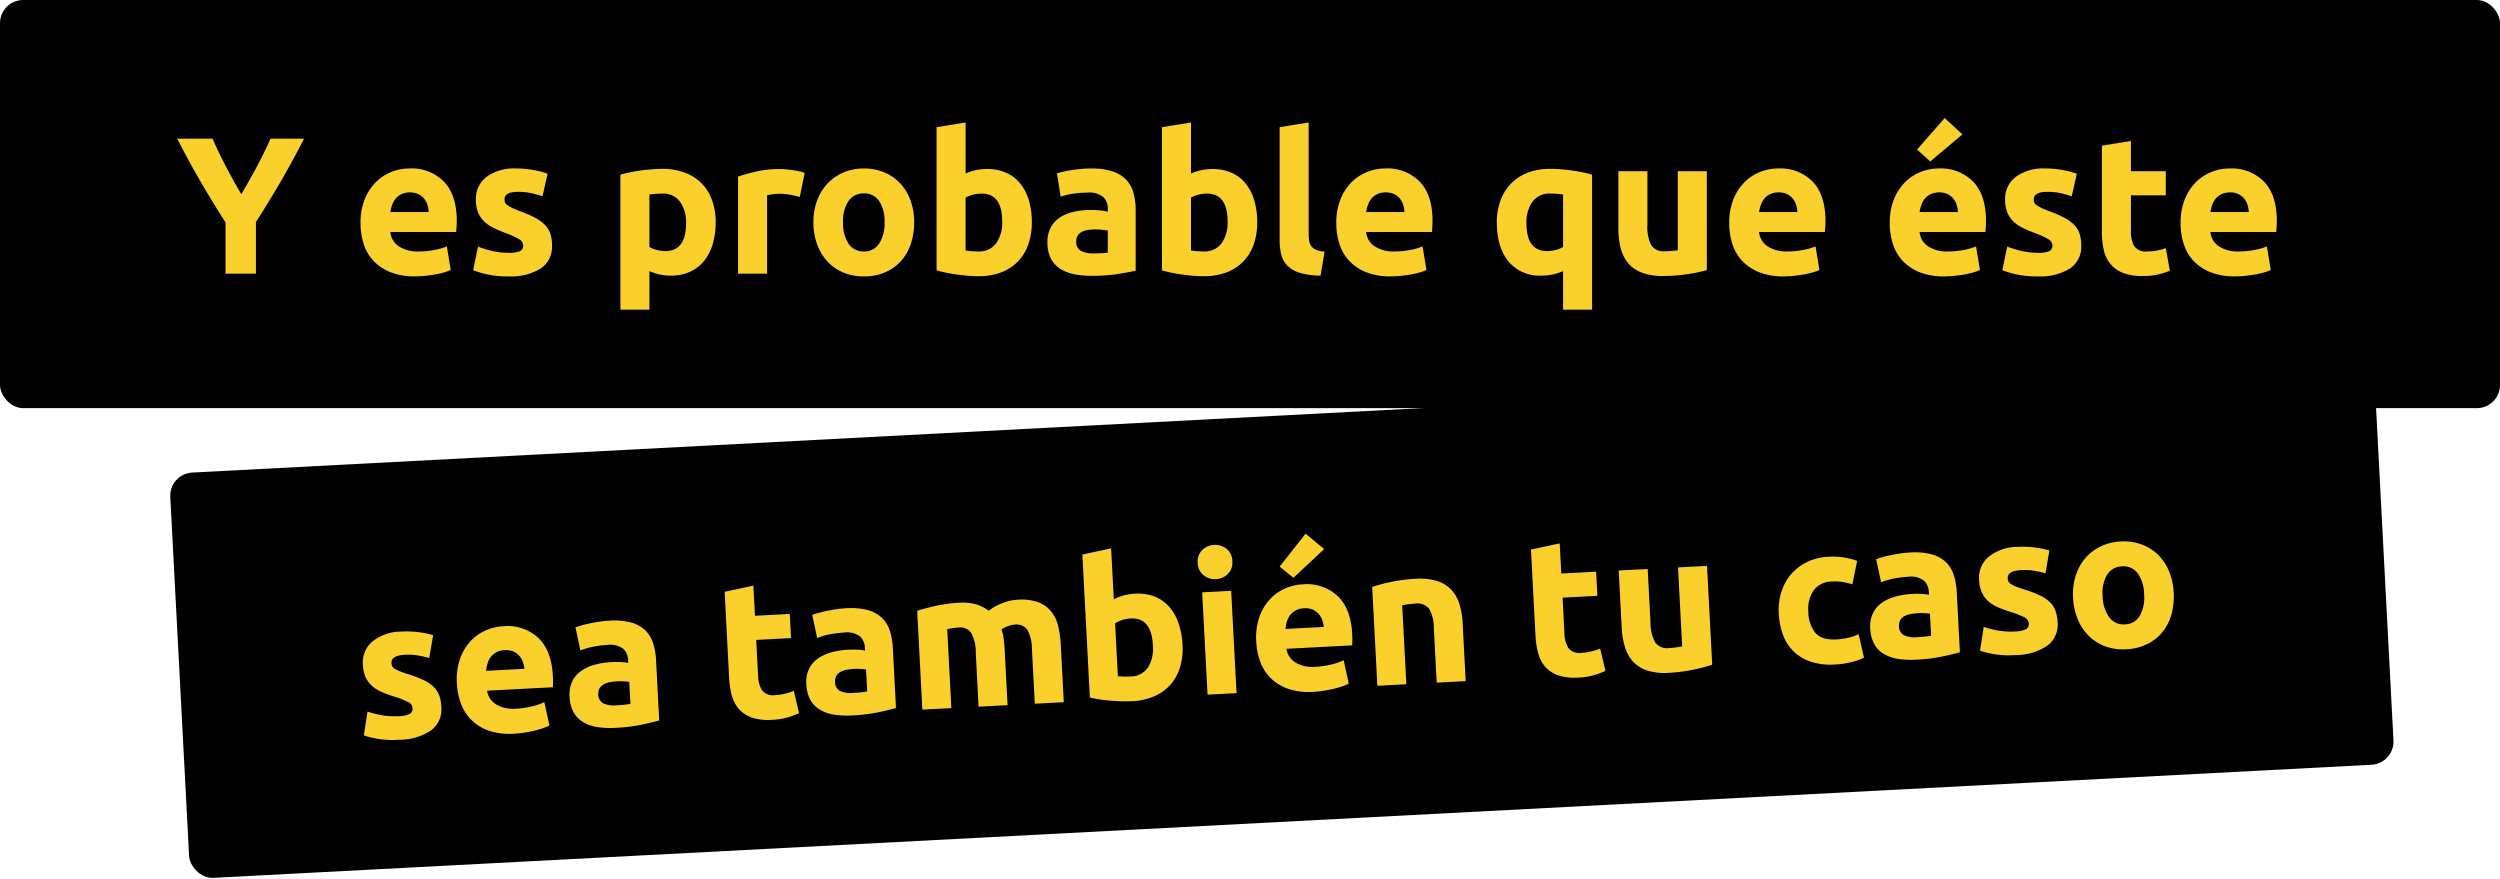
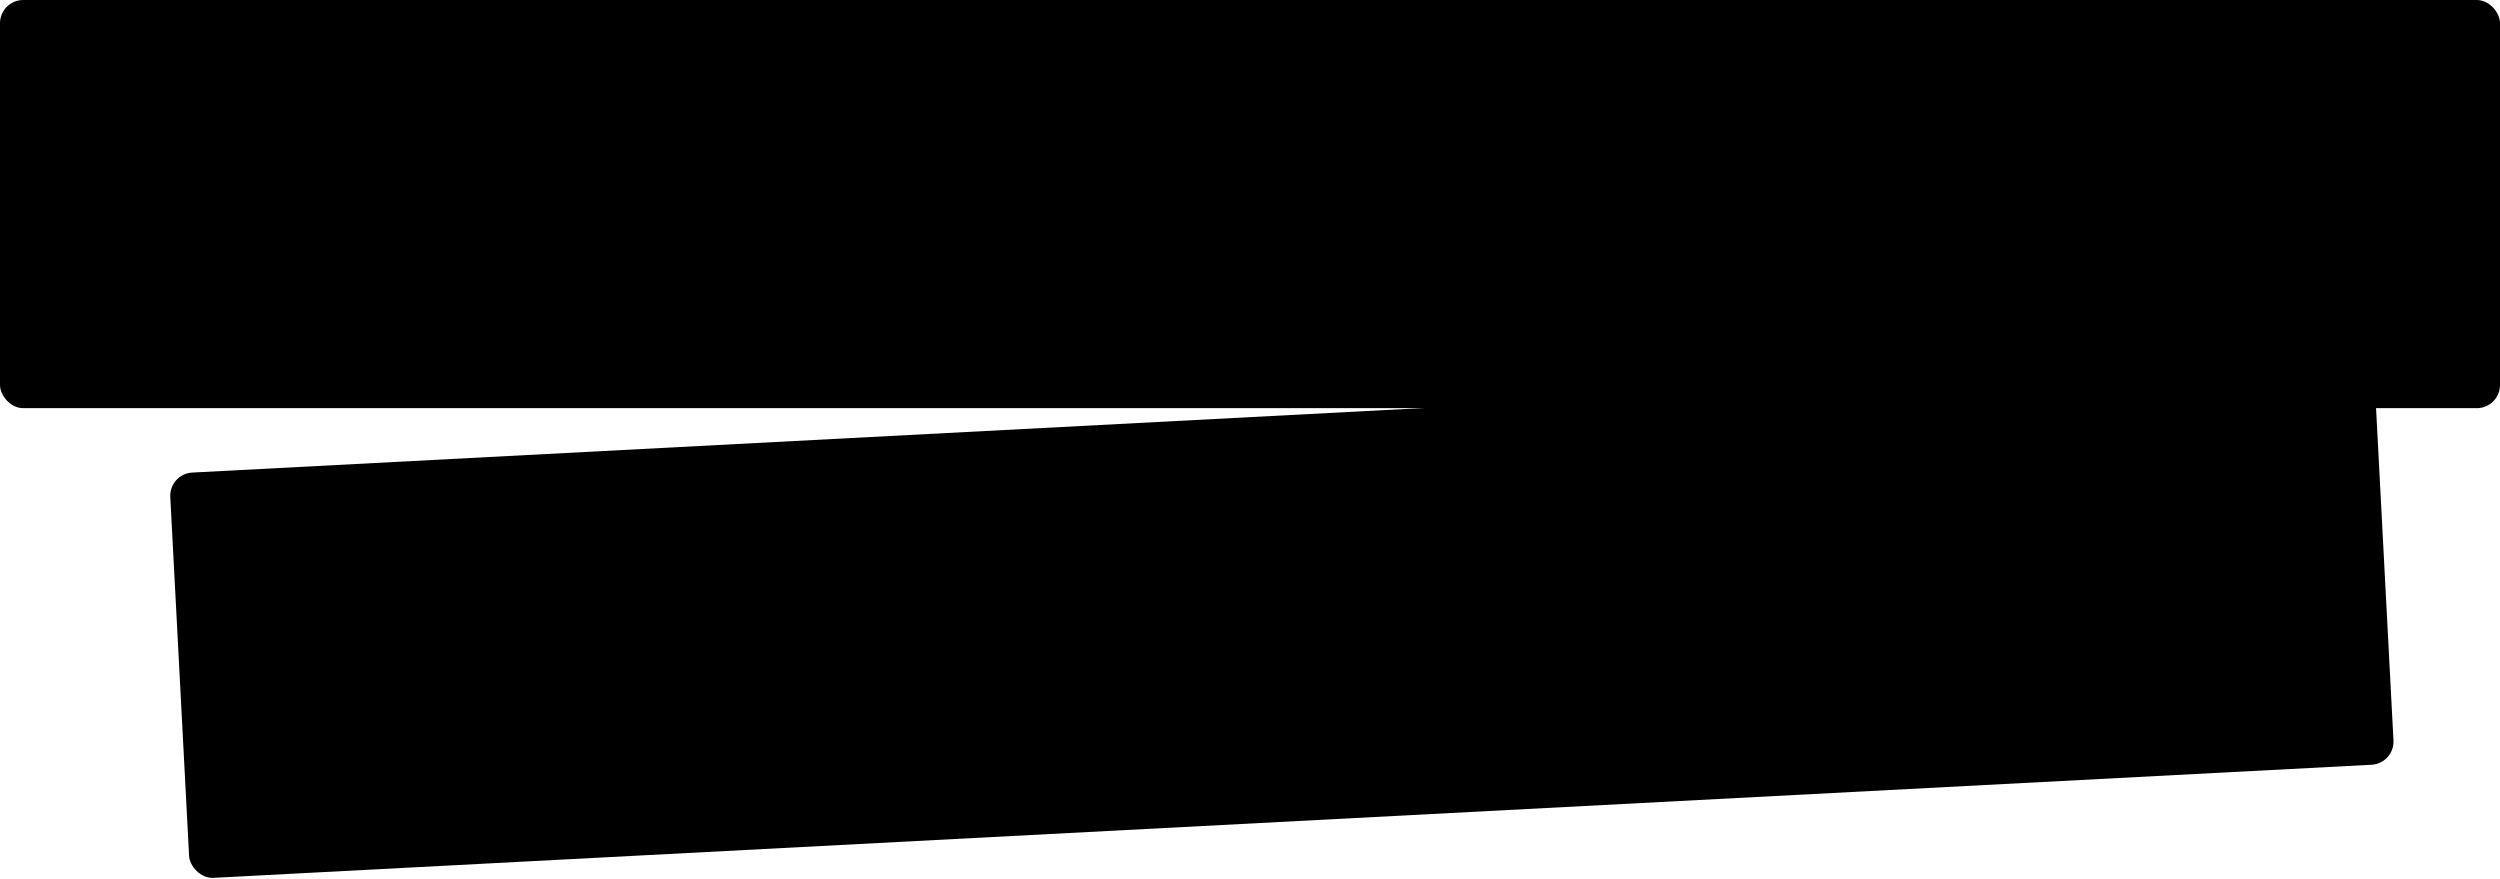
<svg xmlns="http://www.w3.org/2000/svg" width="539" height="189.528" viewBox="0 0 539 189.528">
  <g id="Group_24" data-name="Group 24" transform="translate(-240 -1511)">
    <rect id="Rectangle_20" data-name="Rectangle 20" width="539" height="88" rx="5" transform="translate(240 1511)" />
    <rect id="Rectangle_21" data-name="Rectangle 21" width="475.916" height="87.5" rx="5" transform="translate(276.451 1613.147) rotate(-3)" />
-     <path id="Path_66" data-name="Path 66" d="M14.028-17.136q1.764-2.982,3.36-5.964t2.94-6.006h7.224q-2.394,4.7-4.956,9.114T17.178-11.13V0H10.626V-11.046Q7.77-15.5,5.187-19.95T.21-29.106h7.6q1.344,3.024,2.9,6.006T14.028-17.136Zm25.7,6.258a13.51,13.51,0,0,1,.9-5.145A11.031,11.031,0,0,1,43.008-19.7a9.872,9.872,0,0,1,3.381-2.226,10.586,10.586,0,0,1,3.927-.756A9.759,9.759,0,0,1,57.75-19.8q2.73,2.877,2.73,8.463,0,.546-.042,1.2t-.084,1.155h-14.2a4.159,4.159,0,0,0,1.806,3.066,7.259,7.259,0,0,0,4.284,1.134A18.085,18.085,0,0,0,55.629-5.1a12.763,12.763,0,0,0,2.709-.777L59.178-.8a8.642,8.642,0,0,1-1.344.5,17.586,17.586,0,0,1-1.869.441q-1.029.189-2.2.315a22.062,22.062,0,0,1-2.352.126,13.923,13.923,0,0,1-5.187-.882,10.1,10.1,0,0,1-3.654-2.415,9.585,9.585,0,0,1-2.142-3.633A14.391,14.391,0,0,1,39.732-10.878Zm14.7-2.394a6.459,6.459,0,0,0-.273-1.554,3.88,3.88,0,0,0-.714-1.344,3.8,3.8,0,0,0-1.218-.966,3.968,3.968,0,0,0-1.827-.378,4.2,4.2,0,0,0-1.806.357,3.732,3.732,0,0,0-1.26.945,4.228,4.228,0,0,0-.777,1.365,8.958,8.958,0,0,0-.4,1.575Zm17.22,8.778a6.247,6.247,0,0,0,2.436-.336,1.3,1.3,0,0,0,.714-1.3,1.6,1.6,0,0,0-.924-1.323,17.56,17.56,0,0,0-2.814-1.281A28.839,28.839,0,0,1,68.4-9.87a7.839,7.839,0,0,1-2.037-1.407,5.691,5.691,0,0,1-1.3-1.953,7.231,7.231,0,0,1-.462-2.73,5.9,5.9,0,0,1,2.31-4.914,10.048,10.048,0,0,1,6.342-1.806,20.337,20.337,0,0,1,3.864.357,17.98,17.98,0,0,1,2.94.777L78.96-16.674a22.978,22.978,0,0,0-2.373-.672,12.9,12.9,0,0,0-2.877-.294q-2.94,0-2.94,1.638a1.692,1.692,0,0,0,.126.672,1.434,1.434,0,0,0,.5.567,7.024,7.024,0,0,0,1.029.588q.651.315,1.659.693a25.629,25.629,0,0,1,3.4,1.491,7.993,7.993,0,0,1,2.121,1.6A4.955,4.955,0,0,1,80.7-8.484a8.5,8.5,0,0,1,.315,2.436,5.617,5.617,0,0,1-2.457,4.956A12.231,12.231,0,0,1,71.61.588a19.977,19.977,0,0,1-4.893-.5,19.838,19.838,0,0,1-2.709-.84l1.05-5.082a20.528,20.528,0,0,0,3.276.987A15.93,15.93,0,0,0,71.652-4.494Zm38.262-6.384a7.572,7.572,0,0,0-1.3-4.641,4.518,4.518,0,0,0-3.864-1.743q-.84,0-1.554.063t-1.176.147v11.3a5.438,5.438,0,0,0,1.533.63,7.386,7.386,0,0,0,1.911.252Q109.914-4.872,109.914-10.878Zm6.384-.168a16.186,16.186,0,0,1-.63,4.662,10.491,10.491,0,0,1-1.848,3.612A8.343,8.343,0,0,1,110.8-.42a9.758,9.758,0,0,1-4.158.84A11.216,11.216,0,0,1,104.2.168a11.724,11.724,0,0,1-2.184-.714V7.77H95.76V-21.336q.84-.252,1.932-.483t2.289-.4q1.2-.168,2.436-.273t2.373-.1a13.569,13.569,0,0,1,4.872.819,10.013,10.013,0,0,1,3.612,2.31,9.9,9.9,0,0,1,2.247,3.633A13.964,13.964,0,0,1,116.3-11.046Zm18.144-5.5q-.84-.21-1.974-.441a12.2,12.2,0,0,0-2.436-.231,11.3,11.3,0,0,0-1.407.1,8.281,8.281,0,0,0-1.239.231V0h-6.258V-20.916a37.592,37.592,0,0,1,3.969-1.113,22.87,22.87,0,0,1,5.1-.525q.5,0,1.218.063t1.428.168q.714.105,1.428.252a6.719,6.719,0,0,1,1.218.357Zm24.654,5.46a14.366,14.366,0,0,1-.756,4.767,10.357,10.357,0,0,1-2.184,3.7,9.829,9.829,0,0,1-3.423,2.373,11.423,11.423,0,0,1-4.473.84,11.31,11.31,0,0,1-4.431-.84,9.829,9.829,0,0,1-3.423-2.373,10.865,10.865,0,0,1-2.226-3.7,13.679,13.679,0,0,1-.8-4.767,13.192,13.192,0,0,1,.819-4.746,10.763,10.763,0,0,1,2.268-3.654,10.186,10.186,0,0,1,3.444-2.352,11.088,11.088,0,0,1,4.347-.84,11.2,11.2,0,0,1,4.389.84,9.965,9.965,0,0,1,3.423,2.352,10.674,10.674,0,0,1,2.226,3.654A13.5,13.5,0,0,1,159.1-11.088Zm-6.384,0a7.867,7.867,0,0,0-1.155-4.557,3.777,3.777,0,0,0-3.3-1.659,3.83,3.83,0,0,0-3.318,1.659,7.76,7.76,0,0,0-1.176,4.557,7.963,7.963,0,0,0,1.176,4.6,3.8,3.8,0,0,0,3.318,1.7,3.749,3.749,0,0,0,3.3-1.7A8.074,8.074,0,0,0,152.712-11.088Zm25.368-.126q0-6.048-4.452-6.048a7.386,7.386,0,0,0-1.911.252,5.438,5.438,0,0,0-1.533.63V-5q.462.084,1.176.147t1.554.063a4.5,4.5,0,0,0,3.864-1.764A7.667,7.667,0,0,0,178.08-11.214Zm6.384.168a13.964,13.964,0,0,1-.777,4.788A10.108,10.108,0,0,1,181.44-2.6a9.874,9.874,0,0,1-3.612,2.331,13.569,13.569,0,0,1-4.872.819q-1.134,0-2.373-.105T168.147.168q-1.2-.168-2.289-.4t-1.932-.483v-30.87l6.258-1.008v11a11.724,11.724,0,0,1,2.184-.714,11.216,11.216,0,0,1,2.436-.252,9.972,9.972,0,0,1,4.158.819,8.142,8.142,0,0,1,3.024,2.331,10.469,10.469,0,0,1,1.848,3.633A16.564,16.564,0,0,1,184.464-11.046Zm13.272,6.678q.924,0,1.764-.042a12.274,12.274,0,0,0,1.344-.126V-9.282q-.378-.084-1.134-.168a12.629,12.629,0,0,0-1.386-.084,12.4,12.4,0,0,0-1.659.105,4.334,4.334,0,0,0-1.365.4,2.342,2.342,0,0,0-.924.8,2.224,2.224,0,0,0-.336,1.26,2.146,2.146,0,0,0,.987,2.037A5.454,5.454,0,0,0,197.736-4.368Zm-.5-18.312a14.492,14.492,0,0,1,4.62.63,7.175,7.175,0,0,1,2.961,1.806,6.638,6.638,0,0,1,1.575,2.856,14.087,14.087,0,0,1,.462,3.738V-.63q-1.344.294-3.738.693a35.919,35.919,0,0,1-5.8.4,18.376,18.376,0,0,1-3.885-.378,8.431,8.431,0,0,1-3-1.239A5.67,5.67,0,0,1,188.5-3.4a7.756,7.756,0,0,1-.672-3.4,6.447,6.447,0,0,1,.777-3.276,5.98,5.98,0,0,1,2.079-2.142,9.4,9.4,0,0,1,2.982-1.155,16.729,16.729,0,0,1,3.486-.357,19.791,19.791,0,0,1,2.163.1,9.628,9.628,0,0,1,1.533.273v-.588a3.463,3.463,0,0,0-.966-2.562,4.678,4.678,0,0,0-3.36-.966,21.394,21.394,0,0,0-3.15.231,13.513,13.513,0,0,0-2.688.651l-.8-5.04q.546-.168,1.365-.357t1.785-.336q.966-.147,2.037-.252T197.232-22.68Zm29.442,11.466q0-6.048-4.452-6.048a7.386,7.386,0,0,0-1.911.252,5.438,5.438,0,0,0-1.533.63V-5q.462.084,1.176.147t1.554.063a4.5,4.5,0,0,0,3.864-1.764A7.667,7.667,0,0,0,226.674-11.214Zm6.384.168a13.964,13.964,0,0,1-.777,4.788A10.108,10.108,0,0,1,230.034-2.6a9.874,9.874,0,0,1-3.612,2.331,13.569,13.569,0,0,1-4.872.819q-1.134,0-2.373-.105T216.741.168q-1.2-.168-2.289-.4T212.52-.714v-30.87l6.258-1.008v11a11.724,11.724,0,0,1,2.184-.714,11.216,11.216,0,0,1,2.436-.252,9.972,9.972,0,0,1,4.158.819A8.142,8.142,0,0,1,230.58-19.4a10.469,10.469,0,0,1,1.848,3.633A16.564,16.564,0,0,1,233.058-11.046ZM246.708.42a15.634,15.634,0,0,1-4.431-.588A6.564,6.564,0,0,1,239.589-1.7a5.086,5.086,0,0,1-1.344-2.394,12.918,12.918,0,0,1-.357-3.171V-31.584l6.258-1.008V-8.526a8.245,8.245,0,0,0,.126,1.512,2.609,2.609,0,0,0,.483,1.134,2.564,2.564,0,0,0,1.029.756,5.639,5.639,0,0,0,1.806.378Zm3.4-11.3a13.51,13.51,0,0,1,.9-5.145,11.031,11.031,0,0,1,2.373-3.675,9.872,9.872,0,0,1,3.381-2.226,10.586,10.586,0,0,1,3.927-.756,9.759,9.759,0,0,1,7.434,2.877q2.73,2.877,2.73,8.463,0,.546-.042,1.2t-.084,1.155h-14.2a4.159,4.159,0,0,0,1.806,3.066,7.259,7.259,0,0,0,4.284,1.134,18.085,18.085,0,0,0,3.381-.315,12.762,12.762,0,0,0,2.709-.777l.84,5.082a8.642,8.642,0,0,1-1.344.5,17.586,17.586,0,0,1-1.869.441q-1.029.189-2.2.315a22.062,22.062,0,0,1-2.352.126A13.923,13.923,0,0,1,256.6-.294a10.1,10.1,0,0,1-3.654-2.415A9.585,9.585,0,0,1,250.8-6.342,14.391,14.391,0,0,1,250.11-10.878Zm14.7-2.394a6.458,6.458,0,0,0-.273-1.554,3.88,3.88,0,0,0-.714-1.344,3.8,3.8,0,0,0-1.218-.966,3.968,3.968,0,0,0-1.827-.378,4.2,4.2,0,0,0-1.806.357,3.732,3.732,0,0,0-1.26.945,4.228,4.228,0,0,0-.777,1.365,8.955,8.955,0,0,0-.4,1.575ZM291.1-10.878q0,6.006,4.452,6.006a7.386,7.386,0,0,0,1.911-.252A5.438,5.438,0,0,0,299-5.754v-11.3q-.462-.084-1.176-.147t-1.554-.063a4.518,4.518,0,0,0-3.864,1.743A7.572,7.572,0,0,0,291.1-10.878Zm-6.384-.168a13.525,13.525,0,0,1,.777-4.683,10.351,10.351,0,0,1,2.247-3.654,9.964,9.964,0,0,1,3.612-2.373,13.264,13.264,0,0,1,4.872-.84q1.134,0,2.373.1t2.436.273q1.2.168,2.289.4t1.932.483V7.77H299V-.546a11.724,11.724,0,0,1-2.184.714,11.216,11.216,0,0,1-2.436.252A8.668,8.668,0,0,1,287.2-2.667Q284.718-5.754,284.718-11.046ZM329.994-.756A34.881,34.881,0,0,1,325.878.1a33.823,33.823,0,0,1-5.292.4A12.565,12.565,0,0,1,315.9-.252a7.109,7.109,0,0,1-2.961-2.121,8.279,8.279,0,0,1-1.554-3.255,17.508,17.508,0,0,1-.462-4.158V-22.092h6.258v11.55a8.951,8.951,0,0,0,.8,4.368,3.175,3.175,0,0,0,2.982,1.344q.672,0,1.428-.063t1.344-.147V-22.092h6.258Zm4.83-10.122a13.511,13.511,0,0,1,.9-5.145A11.031,11.031,0,0,1,338.1-19.7a9.872,9.872,0,0,1,3.381-2.226,10.586,10.586,0,0,1,3.927-.756,9.759,9.759,0,0,1,7.434,2.877q2.73,2.877,2.73,8.463,0,.546-.042,1.2t-.084,1.155h-14.2a4.159,4.159,0,0,0,1.806,3.066,7.259,7.259,0,0,0,4.284,1.134,18.085,18.085,0,0,0,3.381-.315,12.762,12.762,0,0,0,2.709-.777L354.27-.8a8.642,8.642,0,0,1-1.344.5,17.586,17.586,0,0,1-1.869.441q-1.029.189-2.2.315A22.062,22.062,0,0,1,346.5.588a13.923,13.923,0,0,1-5.187-.882,10.1,10.1,0,0,1-3.654-2.415,9.585,9.585,0,0,1-2.142-3.633A14.391,14.391,0,0,1,334.824-10.878Zm14.7-2.394a6.458,6.458,0,0,0-.273-1.554,3.88,3.88,0,0,0-.714-1.344,3.8,3.8,0,0,0-1.218-.966,3.968,3.968,0,0,0-1.827-.378,4.2,4.2,0,0,0-1.806.357,3.732,3.732,0,0,0-1.26.945,4.228,4.228,0,0,0-.777,1.365,8.955,8.955,0,0,0-.4,1.575Zm19.908,2.394a13.511,13.511,0,0,1,.9-5.145,11.031,11.031,0,0,1,2.373-3.675,9.871,9.871,0,0,1,3.381-2.226,10.586,10.586,0,0,1,3.927-.756A9.759,9.759,0,0,1,387.45-19.8q2.73,2.877,2.73,8.463,0,.546-.042,1.2t-.084,1.155h-14.2a4.159,4.159,0,0,0,1.806,3.066,7.259,7.259,0,0,0,4.284,1.134,18.085,18.085,0,0,0,3.381-.315,12.763,12.763,0,0,0,2.709-.777l.84,5.082a8.642,8.642,0,0,1-1.344.5,17.586,17.586,0,0,1-1.869.441q-1.029.189-2.2.315a22.062,22.062,0,0,1-2.352.126,13.923,13.923,0,0,1-5.187-.882,10.1,10.1,0,0,1-3.654-2.415,9.585,9.585,0,0,1-2.142-3.633A14.391,14.391,0,0,1,369.432-10.878Zm14.7-2.394a6.458,6.458,0,0,0-.273-1.554,3.88,3.88,0,0,0-.714-1.344,3.8,3.8,0,0,0-1.218-.966,3.968,3.968,0,0,0-1.827-.378,4.2,4.2,0,0,0-1.806.357,3.732,3.732,0,0,0-1.26.945,4.228,4.228,0,0,0-.777,1.365,8.955,8.955,0,0,0-.4,1.575ZM385.1-30.03l-6.93,5.838-2.856-2.562,5.964-6.8ZM401.352-4.494a6.247,6.247,0,0,0,2.436-.336,1.3,1.3,0,0,0,.714-1.3,1.6,1.6,0,0,0-.924-1.323,17.559,17.559,0,0,0-2.814-1.281A28.837,28.837,0,0,1,398.1-9.87a7.839,7.839,0,0,1-2.037-1.407,5.691,5.691,0,0,1-1.3-1.953,7.231,7.231,0,0,1-.462-2.73,5.9,5.9,0,0,1,2.31-4.914,10.048,10.048,0,0,1,6.342-1.806,20.337,20.337,0,0,1,3.864.357,17.98,17.98,0,0,1,2.94.777l-1.092,4.872a22.979,22.979,0,0,0-2.373-.672,12.9,12.9,0,0,0-2.877-.294q-2.94,0-2.94,1.638a1.692,1.692,0,0,0,.126.672,1.434,1.434,0,0,0,.5.567,7.023,7.023,0,0,0,1.029.588q.651.315,1.659.693a25.629,25.629,0,0,1,3.4,1.491,7.993,7.993,0,0,1,2.121,1.6A4.955,4.955,0,0,1,410.4-8.484a8.5,8.5,0,0,1,.315,2.436,5.617,5.617,0,0,1-2.457,4.956A12.231,12.231,0,0,1,401.31.588a19.977,19.977,0,0,1-4.893-.5,19.838,19.838,0,0,1-2.709-.84l1.05-5.082a20.528,20.528,0,0,0,3.276.987A15.93,15.93,0,0,0,401.352-4.494Zm13.818-23.1,6.258-1.008v6.51h7.518v5.208h-7.518v7.77a6.181,6.181,0,0,0,.693,3.15,2.974,2.974,0,0,0,2.793,1.176,11.957,11.957,0,0,0,2.079-.189,10.716,10.716,0,0,0,1.953-.525l.882,4.872a17.806,17.806,0,0,1-2.52.8,14.684,14.684,0,0,1-3.4.336,11.2,11.2,0,0,1-4.242-.693,6.654,6.654,0,0,1-2.688-1.932,7.192,7.192,0,0,1-1.407-3,17.728,17.728,0,0,1-.4-3.906Zm16.968,16.716a13.511,13.511,0,0,1,.9-5.145,11.031,11.031,0,0,1,2.373-3.675,9.871,9.871,0,0,1,3.381-2.226,10.586,10.586,0,0,1,3.927-.756,9.759,9.759,0,0,1,7.434,2.877q2.73,2.877,2.73,8.463,0,.546-.042,1.2t-.084,1.155h-14.2a4.159,4.159,0,0,0,1.806,3.066,7.259,7.259,0,0,0,4.284,1.134,18.085,18.085,0,0,0,3.381-.315,12.763,12.763,0,0,0,2.709-.777l.84,5.082a8.642,8.642,0,0,1-1.344.5,17.586,17.586,0,0,1-1.869.441q-1.029.189-2.2.315a22.062,22.062,0,0,1-2.352.126,13.923,13.923,0,0,1-5.187-.882,10.1,10.1,0,0,1-3.654-2.415,9.585,9.585,0,0,1-2.142-3.633A14.391,14.391,0,0,1,432.138-10.878Zm14.7-2.394a6.458,6.458,0,0,0-.273-1.554,3.88,3.88,0,0,0-.714-1.344,3.8,3.8,0,0,0-1.218-.966,3.968,3.968,0,0,0-1.827-.378,4.2,4.2,0,0,0-1.806.357,3.732,3.732,0,0,0-1.26.945,4.228,4.228,0,0,0-.777,1.365,8.955,8.955,0,0,0-.4,1.575Z" transform="translate(278 1570)" fill="#fad02c" />
-     <path id="Path_67" data-name="Path 67" d="M9.282-4.494a6.247,6.247,0,0,0,2.436-.336,1.3,1.3,0,0,0,.714-1.3,1.6,1.6,0,0,0-.924-1.323A17.56,17.56,0,0,0,8.694-8.736,28.838,28.838,0,0,1,6.027-9.87,7.839,7.839,0,0,1,3.99-11.277a5.691,5.691,0,0,1-1.3-1.953,7.231,7.231,0,0,1-.462-2.73,5.9,5.9,0,0,1,2.31-4.914,10.048,10.048,0,0,1,6.342-1.806,20.337,20.337,0,0,1,3.864.357,17.979,17.979,0,0,1,2.94.777L16.59-16.674a22.977,22.977,0,0,0-2.373-.672,12.9,12.9,0,0,0-2.877-.294Q8.4-17.64,8.4-16a1.692,1.692,0,0,0,.126.672,1.434,1.434,0,0,0,.5.567,7.024,7.024,0,0,0,1.029.588q.651.315,1.659.693a25.629,25.629,0,0,1,3.4,1.491,7.993,7.993,0,0,1,2.121,1.6,4.955,4.955,0,0,1,1.092,1.911,8.5,8.5,0,0,1,.315,2.436,5.617,5.617,0,0,1-2.457,4.956A12.231,12.231,0,0,1,9.24.588a19.977,19.977,0,0,1-4.893-.5,19.837,19.837,0,0,1-2.709-.84l1.05-5.082a20.528,20.528,0,0,0,3.276.987A15.93,15.93,0,0,0,9.282-4.494ZM22.26-10.878a13.51,13.51,0,0,1,.9-5.145A11.031,11.031,0,0,1,25.536-19.7a9.872,9.872,0,0,1,3.381-2.226,10.586,10.586,0,0,1,3.927-.756A9.759,9.759,0,0,1,40.278-19.8q2.73,2.877,2.73,8.463,0,.546-.042,1.2t-.084,1.155h-14.2a4.159,4.159,0,0,0,1.806,3.066,7.259,7.259,0,0,0,4.284,1.134A18.085,18.085,0,0,0,38.157-5.1a12.763,12.763,0,0,0,2.709-.777L41.706-.8a8.642,8.642,0,0,1-1.344.5,17.586,17.586,0,0,1-1.869.441q-1.029.189-2.2.315a22.062,22.062,0,0,1-2.352.126,13.923,13.923,0,0,1-5.187-.882A10.1,10.1,0,0,1,25.1-2.709a9.585,9.585,0,0,1-2.142-3.633A14.391,14.391,0,0,1,22.26-10.878Zm14.7-2.394a6.46,6.46,0,0,0-.273-1.554,3.88,3.88,0,0,0-.714-1.344,3.8,3.8,0,0,0-1.218-.966,3.968,3.968,0,0,0-1.827-.378,4.2,4.2,0,0,0-1.806.357,3.732,3.732,0,0,0-1.26.945,4.228,4.228,0,0,0-.777,1.365,8.957,8.957,0,0,0-.4,1.575Zm19.32,8.9q.924,0,1.764-.042a12.273,12.273,0,0,0,1.344-.126V-9.282q-.378-.084-1.134-.168a12.629,12.629,0,0,0-1.386-.084,12.4,12.4,0,0,0-1.659.105,4.334,4.334,0,0,0-1.365.4,2.342,2.342,0,0,0-.924.8,2.224,2.224,0,0,0-.336,1.26,2.146,2.146,0,0,0,.987,2.037A5.454,5.454,0,0,0,56.28-4.368Zm-.5-18.312a14.492,14.492,0,0,1,4.62.63,7.175,7.175,0,0,1,2.961,1.806,6.638,6.638,0,0,1,1.575,2.856,14.087,14.087,0,0,1,.462,3.738V-.63q-1.344.294-3.738.693a35.919,35.919,0,0,1-5.8.4A18.376,18.376,0,0,1,51.975.084a8.432,8.432,0,0,1-3-1.239A5.67,5.67,0,0,1,47.04-3.4a7.756,7.756,0,0,1-.672-3.4,6.447,6.447,0,0,1,.777-3.276,5.98,5.98,0,0,1,2.079-2.142,9.4,9.4,0,0,1,2.982-1.155,16.729,16.729,0,0,1,3.486-.357,19.791,19.791,0,0,1,2.163.1,9.628,9.628,0,0,1,1.533.273v-.588a3.463,3.463,0,0,0-.966-2.562,4.678,4.678,0,0,0-3.36-.966,21.4,21.4,0,0,0-3.15.231,13.513,13.513,0,0,0-2.688.651l-.8-5.04q.546-.168,1.365-.357t1.785-.336q.966-.147,2.037-.252T55.776-22.68Zm25.158-4.914L87.192-28.6v6.51H94.71v5.208H87.192v7.77a6.181,6.181,0,0,0,.693,3.15,2.974,2.974,0,0,0,2.793,1.176,11.957,11.957,0,0,0,2.079-.189A10.716,10.716,0,0,0,94.71-5.5L95.592-.63a17.805,17.805,0,0,1-2.52.8A14.684,14.684,0,0,1,89.67.5a11.2,11.2,0,0,1-4.242-.693A6.654,6.654,0,0,1,82.74-2.121a7.192,7.192,0,0,1-1.407-3,17.728,17.728,0,0,1-.4-3.906Zm26.46,23.226q.924,0,1.764-.042a12.273,12.273,0,0,0,1.344-.126V-9.282q-.378-.084-1.134-.168a12.629,12.629,0,0,0-1.386-.084,12.4,12.4,0,0,0-1.659.105,4.334,4.334,0,0,0-1.365.4,2.342,2.342,0,0,0-.924.8,2.224,2.224,0,0,0-.336,1.26,2.146,2.146,0,0,0,.987,2.037A5.454,5.454,0,0,0,107.394-4.368Zm-.5-18.312a14.492,14.492,0,0,1,4.62.63,7.175,7.175,0,0,1,2.961,1.806,6.638,6.638,0,0,1,1.575,2.856,14.087,14.087,0,0,1,.462,3.738V-.63q-1.344.294-3.738.693a35.919,35.919,0,0,1-5.8.4,18.376,18.376,0,0,1-3.885-.378,8.432,8.432,0,0,1-3-1.239A5.67,5.67,0,0,1,98.154-3.4a7.756,7.756,0,0,1-.672-3.4,6.447,6.447,0,0,1,.777-3.276,5.98,5.98,0,0,1,2.079-2.142,9.4,9.4,0,0,1,2.982-1.155,16.729,16.729,0,0,1,3.486-.357,19.791,19.791,0,0,1,2.163.1,9.628,9.628,0,0,1,1.533.273v-.588a3.463,3.463,0,0,0-.966-2.562,4.678,4.678,0,0,0-3.36-.966,21.4,21.4,0,0,0-3.15.231,13.513,13.513,0,0,0-2.688.651l-.8-5.04q.546-.168,1.365-.357t1.785-.336q.966-.147,2.037-.252T106.89-22.68Zm27.426,10.962A8.63,8.63,0,0,0,133.539-16a2.881,2.881,0,0,0-2.667-1.26q-.588,0-1.218.063t-1.218.147V0h-6.258V-21.336q.8-.21,1.869-.441t2.268-.42q1.2-.189,2.457-.294t2.478-.1a10.415,10.415,0,0,1,3.885.609,8.765,8.765,0,0,1,2.457,1.449,10.752,10.752,0,0,1,3.087-1.512,10.811,10.811,0,0,1,3.213-.546,11.035,11.035,0,0,1,4.347.735,6.551,6.551,0,0,1,2.709,2.079,7.867,7.867,0,0,1,1.386,3.192,20.6,20.6,0,0,1,.378,4.116V0h-6.258V-11.718A8.63,8.63,0,0,0,145.677-16a2.881,2.881,0,0,0-2.667-1.26,5.637,5.637,0,0,0-1.407.252,5.488,5.488,0,0,0-1.491.63,9.537,9.537,0,0,1,.378,2.037q.084,1.071.084,2.289V0h-6.258Zm38.22.5q0-6.048-4.452-6.048a7.386,7.386,0,0,0-1.911.252,5.438,5.438,0,0,0-1.533.63V-5q.462.084,1.176.147t1.554.063a4.5,4.5,0,0,0,3.864-1.764A7.667,7.667,0,0,0,172.536-11.214Zm6.384.168a13.964,13.964,0,0,1-.777,4.788A10.108,10.108,0,0,1,175.9-2.6a9.874,9.874,0,0,1-3.612,2.331,13.569,13.569,0,0,1-4.872.819q-1.134,0-2.373-.105T162.6.168q-1.2-.168-2.289-.4t-1.932-.483v-30.87l6.258-1.008v11a11.724,11.724,0,0,1,2.184-.714,11.216,11.216,0,0,1,2.436-.252,9.972,9.972,0,0,1,4.158.819,8.142,8.142,0,0,1,3.024,2.331,10.469,10.469,0,0,1,1.848,3.633A16.564,16.564,0,0,1,178.92-11.046ZM190.008,0H183.75V-22.092h6.258Zm.588-28.476a3.435,3.435,0,0,1-1.113,2.709,3.828,3.828,0,0,1-2.625.987,3.828,3.828,0,0,1-2.625-.987,3.435,3.435,0,0,1-1.113-2.709,3.435,3.435,0,0,1,1.113-2.709,3.828,3.828,0,0,1,2.625-.987,3.828,3.828,0,0,1,2.625.987A3.435,3.435,0,0,1,190.6-28.476Zm4.242,17.6a13.51,13.51,0,0,1,.9-5.145,11.031,11.031,0,0,1,2.373-3.675,9.872,9.872,0,0,1,3.381-2.226,10.586,10.586,0,0,1,3.927-.756,9.759,9.759,0,0,1,7.434,2.877q2.73,2.877,2.73,8.463,0,.546-.042,1.2t-.084,1.155h-14.2a4.159,4.159,0,0,0,1.806,3.066,7.259,7.259,0,0,0,4.284,1.134,18.085,18.085,0,0,0,3.381-.315,12.762,12.762,0,0,0,2.709-.777l.84,5.082a8.642,8.642,0,0,1-1.344.5,17.586,17.586,0,0,1-1.869.441q-1.029.189-2.205.315a22.062,22.062,0,0,1-2.352.126,13.923,13.923,0,0,1-5.187-.882,10.1,10.1,0,0,1-3.654-2.415,9.585,9.585,0,0,1-2.142-3.633A14.391,14.391,0,0,1,194.838-10.878Zm14.7-2.394a6.459,6.459,0,0,0-.273-1.554,3.88,3.88,0,0,0-.714-1.344,3.8,3.8,0,0,0-1.218-.966,3.968,3.968,0,0,0-1.827-.378,4.2,4.2,0,0,0-1.806.357,3.732,3.732,0,0,0-1.26.945,4.228,4.228,0,0,0-.777,1.365,8.958,8.958,0,0,0-.4,1.575ZM210.5-30.03l-6.93,5.838-2.856-2.562,5.964-6.8Zm9.912,8.694a34.88,34.88,0,0,1,4.116-.861,33.823,33.823,0,0,1,5.292-.4,12.89,12.89,0,0,1,4.683.735,7.034,7.034,0,0,1,2.961,2.079,8.1,8.1,0,0,1,1.554,3.192,16.983,16.983,0,0,1,.462,4.116V0h-6.258V-11.718a8.436,8.436,0,0,0-.8-4.284,3.255,3.255,0,0,0-2.982-1.26q-.672,0-1.428.063t-1.344.147V0h-6.258Zm34.608-6.258,6.258-1.008v6.51H268.8v5.208h-7.518v7.77a6.181,6.181,0,0,0,.693,3.15,2.974,2.974,0,0,0,2.793,1.176,11.957,11.957,0,0,0,2.079-.189A10.716,10.716,0,0,0,268.8-5.5l.882,4.872a17.806,17.806,0,0,1-2.52.8,14.684,14.684,0,0,1-3.4.336,11.2,11.2,0,0,1-4.242-.693,6.654,6.654,0,0,1-2.688-1.932,7.192,7.192,0,0,1-1.407-3,17.727,17.727,0,0,1-.4-3.906ZM292.74-.756A34.881,34.881,0,0,1,288.624.1a33.823,33.823,0,0,1-5.292.4,12.565,12.565,0,0,1-4.683-.756,7.109,7.109,0,0,1-2.961-2.121,8.279,8.279,0,0,1-1.554-3.255,17.508,17.508,0,0,1-.462-4.158V-22.092h6.258v11.55a8.951,8.951,0,0,0,.8,4.368A3.175,3.175,0,0,0,283.71-4.83q.672,0,1.428-.063t1.344-.147V-22.092h6.258Zm14.91-10.29a13.023,13.023,0,0,1,.777-4.515,10.789,10.789,0,0,1,2.247-3.7,10.723,10.723,0,0,1,3.57-2.5,11.779,11.779,0,0,1,4.788-.924,15.453,15.453,0,0,1,3.234.315,15.741,15.741,0,0,1,2.856.9l-1.3,5a15.77,15.77,0,0,0-1.932-.588,10.1,10.1,0,0,0-2.352-.252,4.958,4.958,0,0,0-4.137,1.722,7.09,7.09,0,0,0-1.365,4.536,7.344,7.344,0,0,0,1.281,4.62q1.281,1.638,4.473,1.638A15.347,15.347,0,0,0,322.224-5a10.356,10.356,0,0,0,2.394-.672L325.5-.546a14.681,14.681,0,0,1-2.73.8,18.008,18.008,0,0,1-3.612.336,13.6,13.6,0,0,1-5.208-.9,9.811,9.811,0,0,1-3.591-2.457A9.585,9.585,0,0,1,308.3-6.447,15.6,15.6,0,0,1,307.65-11.046Zm29.442,6.678q.924,0,1.764-.042a12.273,12.273,0,0,0,1.344-.126V-9.282q-.378-.084-1.134-.168a12.628,12.628,0,0,0-1.386-.084,12.4,12.4,0,0,0-1.659.105,4.334,4.334,0,0,0-1.365.4,2.342,2.342,0,0,0-.924.8,2.224,2.224,0,0,0-.336,1.26,2.146,2.146,0,0,0,.987,2.037A5.454,5.454,0,0,0,337.092-4.368Zm-.5-18.312a14.492,14.492,0,0,1,4.62.63,7.175,7.175,0,0,1,2.961,1.806,6.638,6.638,0,0,1,1.575,2.856,14.087,14.087,0,0,1,.462,3.738V-.63q-1.344.294-3.738.693a35.919,35.919,0,0,1-5.8.4,18.376,18.376,0,0,1-3.885-.378,8.432,8.432,0,0,1-3-1.239A5.67,5.67,0,0,1,327.852-3.4a7.756,7.756,0,0,1-.672-3.4,6.447,6.447,0,0,1,.777-3.276,5.979,5.979,0,0,1,2.079-2.142,9.4,9.4,0,0,1,2.982-1.155,16.728,16.728,0,0,1,3.486-.357,19.791,19.791,0,0,1,2.163.1,9.628,9.628,0,0,1,1.533.273v-.588a3.463,3.463,0,0,0-.966-2.562,4.677,4.677,0,0,0-3.36-.966,21.394,21.394,0,0,0-3.15.231,13.513,13.513,0,0,0-2.688.651l-.8-5.04q.546-.168,1.365-.357t1.785-.336q.966-.147,2.037-.252T336.588-22.68Zm21.63,18.186a6.247,6.247,0,0,0,2.436-.336,1.3,1.3,0,0,0,.714-1.3,1.6,1.6,0,0,0-.924-1.323,17.559,17.559,0,0,0-2.814-1.281,28.837,28.837,0,0,1-2.667-1.134,7.839,7.839,0,0,1-2.037-1.407,5.691,5.691,0,0,1-1.3-1.953,7.231,7.231,0,0,1-.462-2.73,5.9,5.9,0,0,1,2.31-4.914,10.048,10.048,0,0,1,6.342-1.806,20.337,20.337,0,0,1,3.864.357,17.98,17.98,0,0,1,2.94.777l-1.092,4.872a22.979,22.979,0,0,0-2.373-.672,12.9,12.9,0,0,0-2.877-.294q-2.94,0-2.94,1.638a1.692,1.692,0,0,0,.126.672,1.434,1.434,0,0,0,.5.567,7.023,7.023,0,0,0,1.029.588q.651.315,1.659.693a25.629,25.629,0,0,1,3.4,1.491,7.993,7.993,0,0,1,2.121,1.6,4.955,4.955,0,0,1,1.092,1.911,8.5,8.5,0,0,1,.315,2.436,5.617,5.617,0,0,1-2.457,4.956,12.231,12.231,0,0,1-6.951,1.68,19.977,19.977,0,0,1-4.893-.5,19.837,19.837,0,0,1-2.709-.84l1.05-5.082a20.528,20.528,0,0,0,3.276.987A15.93,15.93,0,0,0,358.218-4.494Zm34.692-6.594a14.366,14.366,0,0,1-.756,4.767,10.357,10.357,0,0,1-2.184,3.7,9.829,9.829,0,0,1-3.423,2.373,11.423,11.423,0,0,1-4.473.84,11.31,11.31,0,0,1-4.431-.84,9.829,9.829,0,0,1-3.423-2.373,10.866,10.866,0,0,1-2.226-3.7,13.679,13.679,0,0,1-.8-4.767,13.192,13.192,0,0,1,.819-4.746,10.762,10.762,0,0,1,2.268-3.654,10.186,10.186,0,0,1,3.444-2.352,11.088,11.088,0,0,1,4.347-.84,11.2,11.2,0,0,1,4.389.84,9.965,9.965,0,0,1,3.423,2.352,10.675,10.675,0,0,1,2.226,3.654A13.5,13.5,0,0,1,392.91-11.088Zm-6.384,0a7.867,7.867,0,0,0-1.155-4.557,3.777,3.777,0,0,0-3.3-1.659,3.83,3.83,0,0,0-3.318,1.659,7.76,7.76,0,0,0-1.176,4.557,7.963,7.963,0,0,0,1.176,4.6,3.8,3.8,0,0,0,3.318,1.7,3.749,3.749,0,0,0,3.3-1.7A8.074,8.074,0,0,0,386.526-11.088Z" transform="translate(316.85 1670.386) rotate(-3)" fill="#fad02c" />
  </g>
</svg>